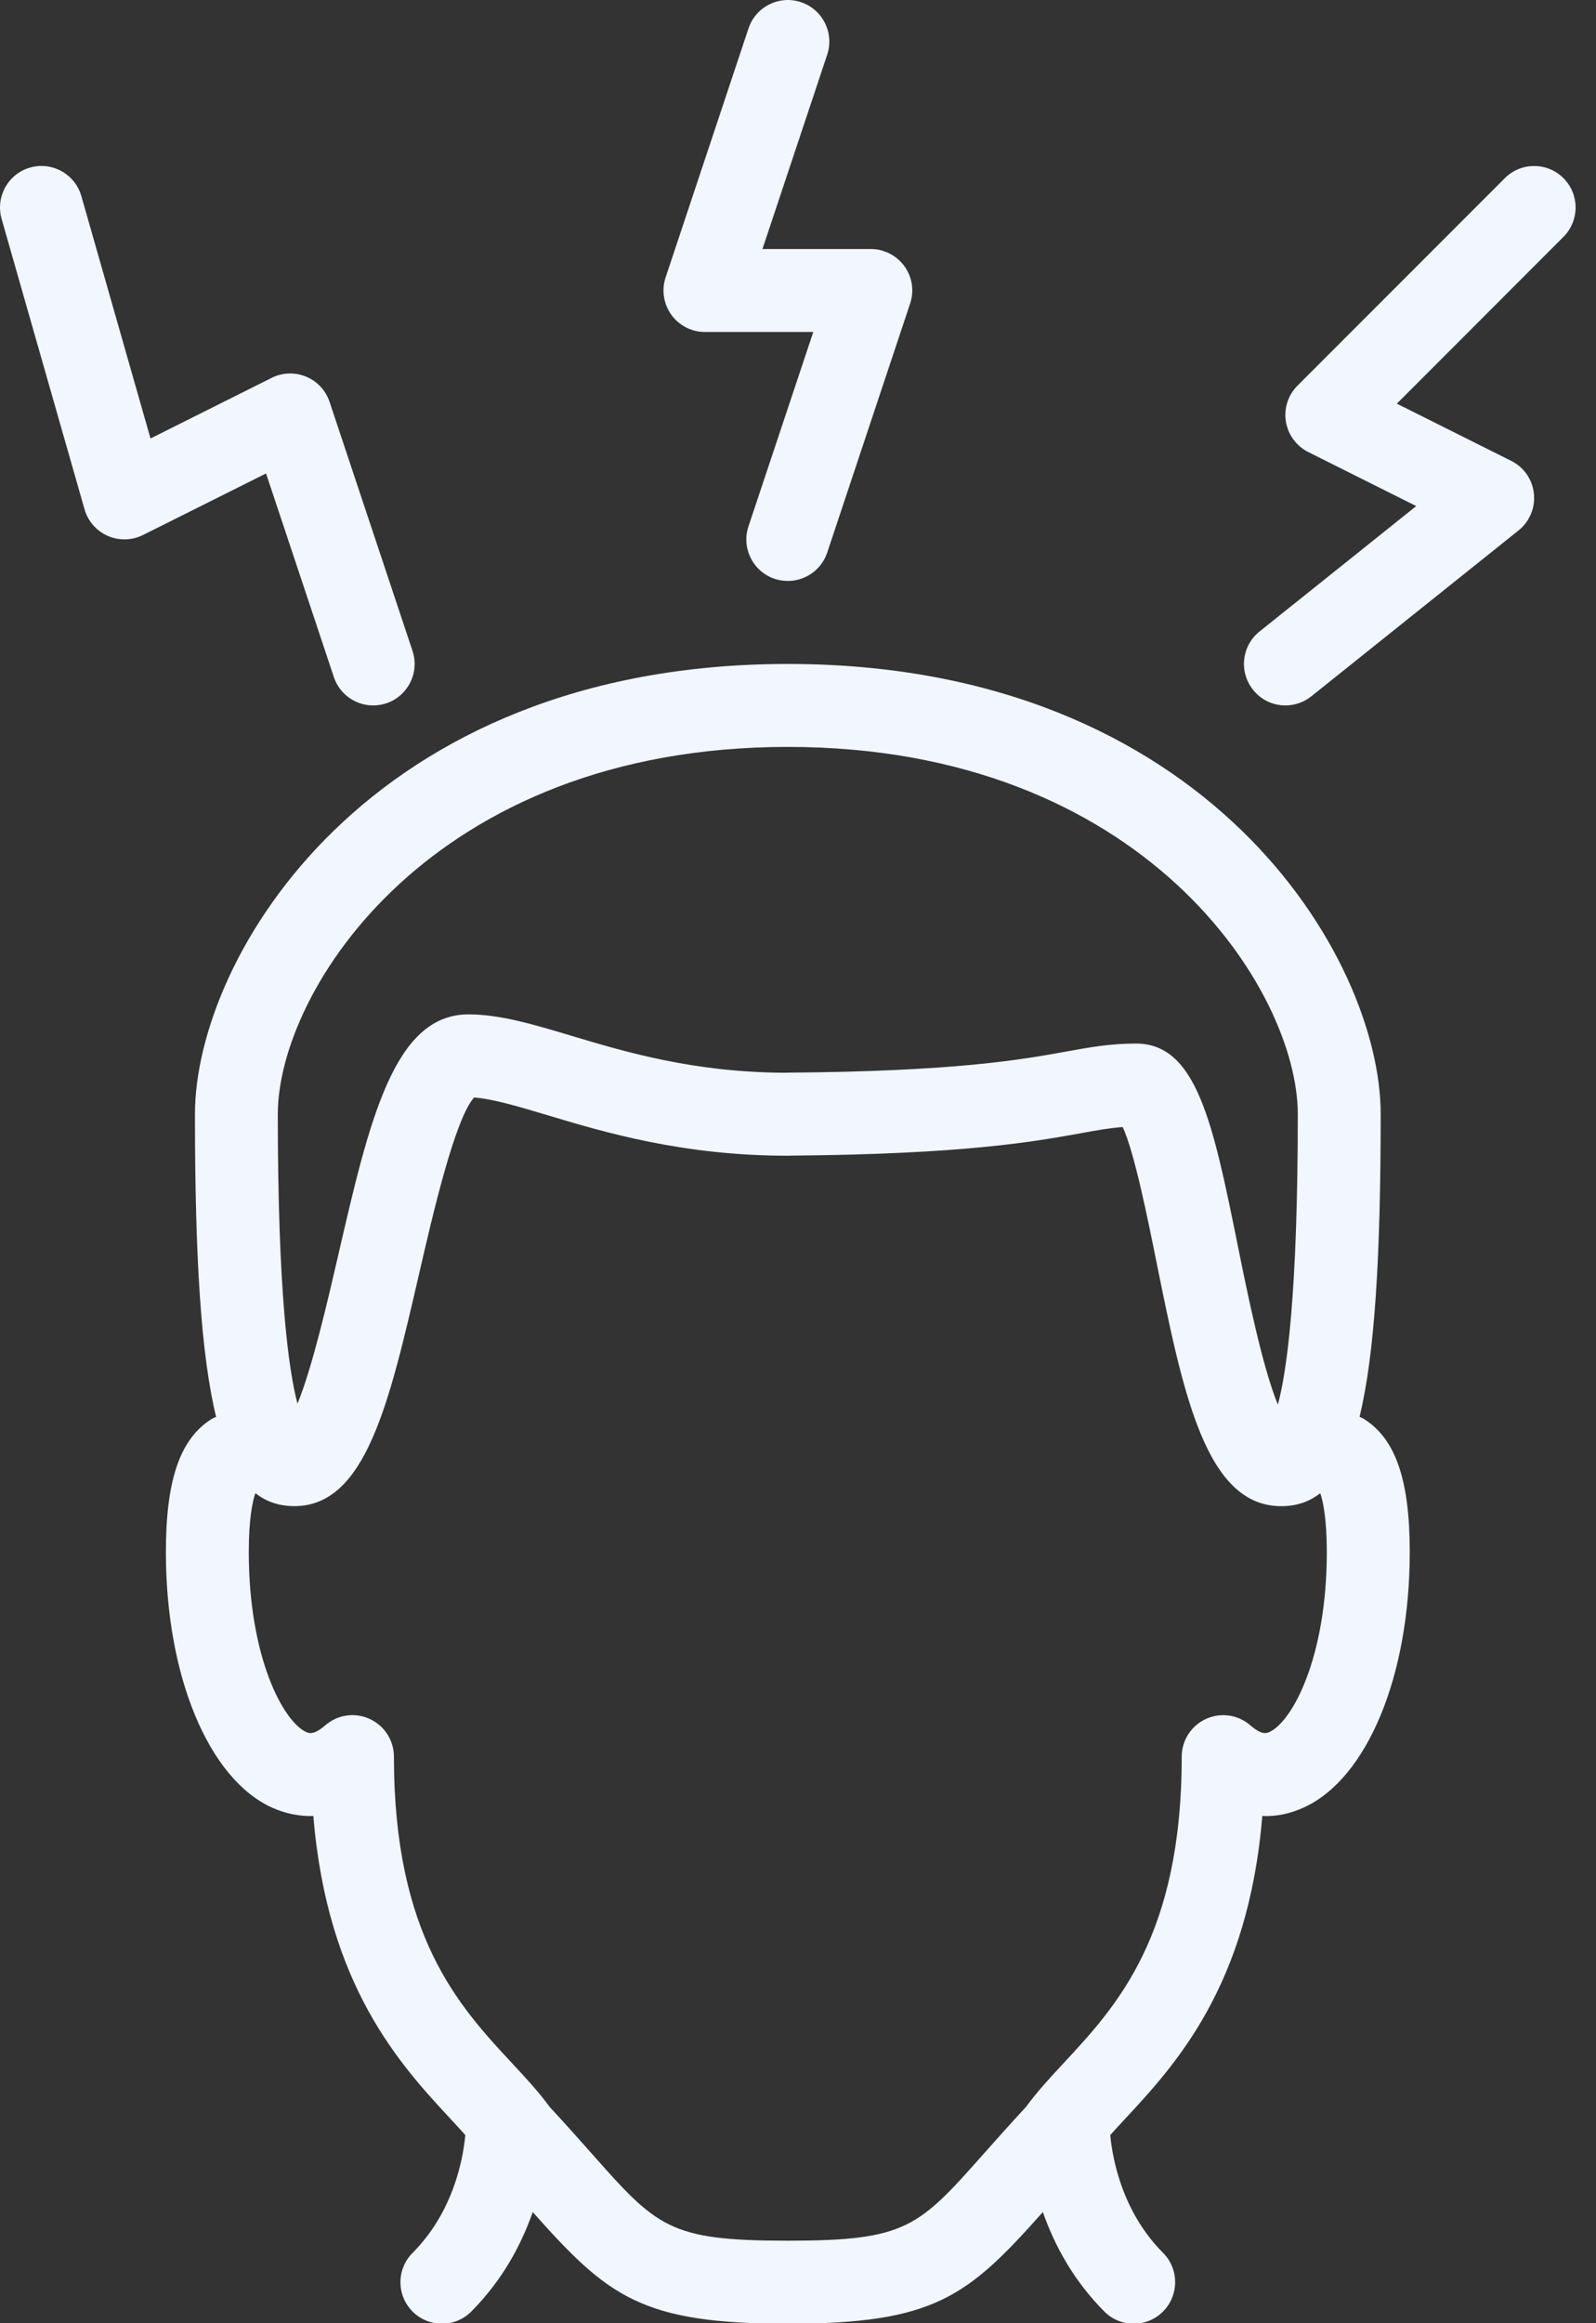
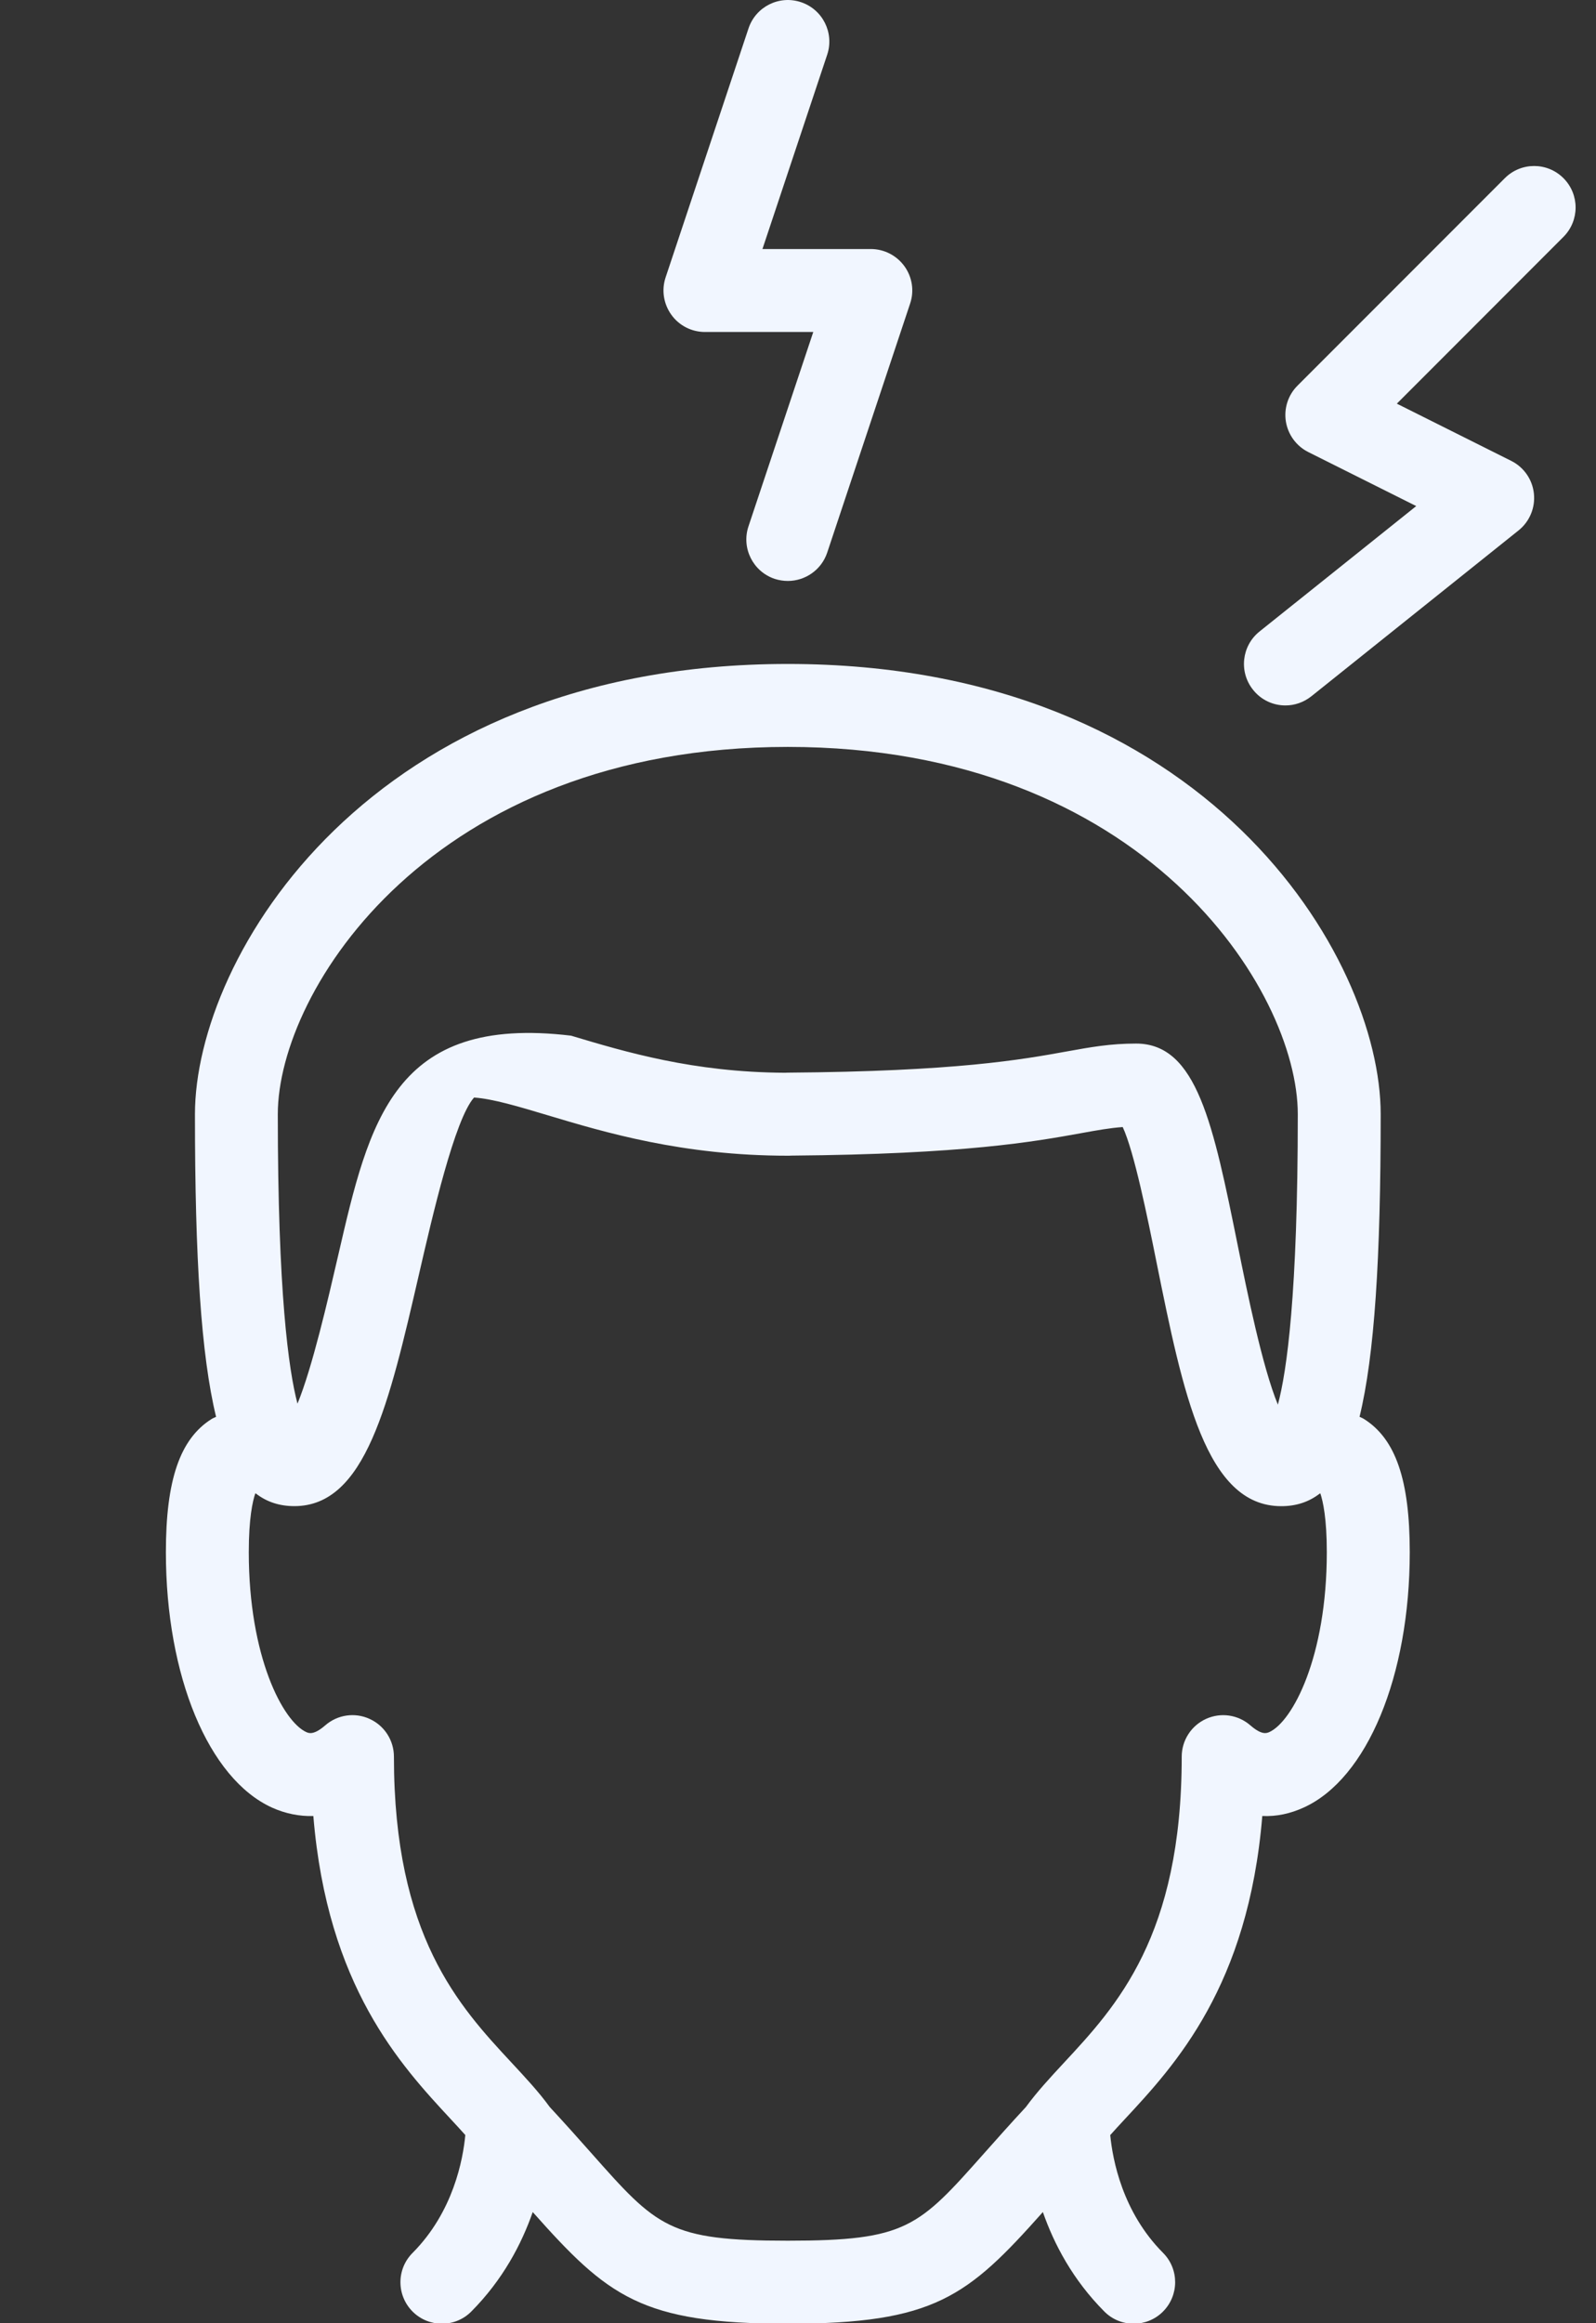
<svg xmlns="http://www.w3.org/2000/svg" width="33" height="48" viewBox="0 0 33 48" fill="none">
  <rect x="0" y="0" width="33" height="48" fill="#333333" stroke="none" />
-   <path d="M28.202 29.317C28.172 29.298 28.142 29.288 28.111 29.272C28.421 28 28.548 25.998 28.548 23.02C28.549 19.777 24.952 13.718 16.289 13.718C7.627 13.718 4.031 19.777 4.031 23.021C4.031 25.999 4.158 28.001 4.468 29.273C4.437 29.289 4.406 29.298 4.375 29.318C3.721 29.729 3.43 30.578 3.43 32.07C3.43 34.628 4.311 36.749 5.623 37.346C5.901 37.472 6.194 37.529 6.479 37.521C6.768 41.038 8.283 42.666 9.32 43.783C9.429 43.9 9.526 44.006 9.621 44.112C9.574 44.614 9.374 45.7 8.53 46.548C8.195 46.884 8.197 47.426 8.533 47.761C8.7 47.927 8.92 48.01 9.138 48.01C9.359 48.01 9.579 47.926 9.746 47.757C10.399 47.1 10.784 46.364 11.015 45.703C12.571 47.451 13.258 48.01 16.289 48.01C19.322 48.01 20.007 47.451 21.563 45.703C21.794 46.364 22.18 47.101 22.833 47.757C23 47.926 23.221 48.01 23.441 48.01C23.66 48.01 23.879 47.927 24.045 47.761C24.381 47.426 24.383 46.883 24.049 46.547C23.205 45.7 23.005 44.616 22.956 44.113C23.052 44.006 23.15 43.898 23.26 43.781C24.297 42.666 25.811 41.036 26.1 37.52C26.393 37.534 26.679 37.472 26.957 37.345C28.268 36.749 29.149 34.629 29.149 32.07C29.149 30.578 28.857 29.729 28.202 29.317ZM16.289 15.432C23.65 15.432 26.834 20.457 26.834 23.021C26.834 26.733 26.608 28.334 26.422 29.021C26.099 28.237 25.784 26.678 25.596 25.749C25.086 23.228 24.749 21.561 23.491 21.561C22.956 21.561 22.554 21.634 22.045 21.726C21.139 21.89 19.771 22.137 16.283 22.162C16.266 22.162 16.248 22.163 16.231 22.164C14.337 22.155 12.936 21.736 11.808 21.398C11.019 21.162 10.337 20.958 9.686 20.958C8.141 20.958 7.634 23.157 6.992 25.94C6.779 26.86 6.457 28.257 6.151 29.001C5.966 28.301 5.744 26.697 5.744 23.021C5.745 20.457 8.929 15.432 16.289 15.432ZM26.246 35.786C26.191 35.809 26.093 35.855 25.854 35.648C25.599 35.426 25.242 35.375 24.936 35.514C24.631 35.653 24.434 35.958 24.434 36.294C24.434 39.999 23.086 41.449 22.003 42.614C21.715 42.924 21.442 43.219 21.212 43.533C20.884 43.886 20.605 44.201 20.355 44.482C18.991 46.018 18.746 46.295 16.289 46.295C13.831 46.295 13.586 46.018 12.222 44.48C11.973 44.199 11.693 43.885 11.367 43.533C11.138 43.218 10.864 42.925 10.576 42.615C9.493 41.45 8.145 40 8.145 36.294C8.145 35.958 7.949 35.653 7.642 35.514C7.338 35.374 6.978 35.426 6.724 35.648C6.487 35.854 6.385 35.81 6.332 35.786C5.853 35.567 5.144 34.236 5.144 32.07C5.144 31.37 5.223 31.017 5.279 30.854C5.284 30.856 5.288 30.858 5.294 30.86C5.522 31.035 5.784 31.118 6.087 31.118C7.558 31.118 8.046 29.003 8.664 26.325C8.943 25.115 9.402 23.124 9.802 22.676C10.193 22.703 10.718 22.861 11.317 23.04C12.497 23.394 14.114 23.878 16.289 23.878C16.311 23.878 16.334 23.878 16.355 23.876C19.947 23.847 21.392 23.586 22.35 23.413C22.692 23.351 22.947 23.305 23.214 23.286C23.451 23.795 23.727 25.154 23.915 26.09C24.461 28.788 24.933 31.119 26.491 31.119H26.493C26.796 31.119 27.058 31.035 27.285 30.861C27.29 30.859 27.294 30.857 27.3 30.854C27.355 31.017 27.434 31.37 27.434 32.07C27.434 34.236 26.725 35.567 26.246 35.786Z" fill="#F1F6FF" />
+   <path d="M28.202 29.317C28.172 29.298 28.142 29.288 28.111 29.272C28.421 28 28.548 25.998 28.548 23.02C28.549 19.777 24.952 13.718 16.289 13.718C7.627 13.718 4.031 19.777 4.031 23.021C4.031 25.999 4.158 28.001 4.468 29.273C4.437 29.289 4.406 29.298 4.375 29.318C3.721 29.729 3.43 30.578 3.43 32.07C3.43 34.628 4.311 36.749 5.623 37.346C5.901 37.472 6.194 37.529 6.479 37.521C6.768 41.038 8.283 42.666 9.32 43.783C9.429 43.9 9.526 44.006 9.621 44.112C9.574 44.614 9.374 45.7 8.53 46.548C8.195 46.884 8.197 47.426 8.533 47.761C8.7 47.927 8.92 48.01 9.138 48.01C9.359 48.01 9.579 47.926 9.746 47.757C10.399 47.1 10.784 46.364 11.015 45.703C12.571 47.451 13.258 48.01 16.289 48.01C19.322 48.01 20.007 47.451 21.563 45.703C21.794 46.364 22.18 47.101 22.833 47.757C23 47.926 23.221 48.01 23.441 48.01C23.66 48.01 23.879 47.927 24.045 47.761C24.381 47.426 24.383 46.883 24.049 46.547C23.205 45.7 23.005 44.616 22.956 44.113C23.052 44.006 23.15 43.898 23.26 43.781C24.297 42.666 25.811 41.036 26.1 37.52C26.393 37.534 26.679 37.472 26.957 37.345C28.268 36.749 29.149 34.629 29.149 32.07C29.149 30.578 28.857 29.729 28.202 29.317ZM16.289 15.432C23.65 15.432 26.834 20.457 26.834 23.021C26.834 26.733 26.608 28.334 26.422 29.021C26.099 28.237 25.784 26.678 25.596 25.749C25.086 23.228 24.749 21.561 23.491 21.561C22.956 21.561 22.554 21.634 22.045 21.726C21.139 21.89 19.771 22.137 16.283 22.162C16.266 22.162 16.248 22.163 16.231 22.164C14.337 22.155 12.936 21.736 11.808 21.398C8.141 20.958 7.634 23.157 6.992 25.94C6.779 26.86 6.457 28.257 6.151 29.001C5.966 28.301 5.744 26.697 5.744 23.021C5.745 20.457 8.929 15.432 16.289 15.432ZM26.246 35.786C26.191 35.809 26.093 35.855 25.854 35.648C25.599 35.426 25.242 35.375 24.936 35.514C24.631 35.653 24.434 35.958 24.434 36.294C24.434 39.999 23.086 41.449 22.003 42.614C21.715 42.924 21.442 43.219 21.212 43.533C20.884 43.886 20.605 44.201 20.355 44.482C18.991 46.018 18.746 46.295 16.289 46.295C13.831 46.295 13.586 46.018 12.222 44.48C11.973 44.199 11.693 43.885 11.367 43.533C11.138 43.218 10.864 42.925 10.576 42.615C9.493 41.45 8.145 40 8.145 36.294C8.145 35.958 7.949 35.653 7.642 35.514C7.338 35.374 6.978 35.426 6.724 35.648C6.487 35.854 6.385 35.81 6.332 35.786C5.853 35.567 5.144 34.236 5.144 32.07C5.144 31.37 5.223 31.017 5.279 30.854C5.284 30.856 5.288 30.858 5.294 30.86C5.522 31.035 5.784 31.118 6.087 31.118C7.558 31.118 8.046 29.003 8.664 26.325C8.943 25.115 9.402 23.124 9.802 22.676C10.193 22.703 10.718 22.861 11.317 23.04C12.497 23.394 14.114 23.878 16.289 23.878C16.311 23.878 16.334 23.878 16.355 23.876C19.947 23.847 21.392 23.586 22.35 23.413C22.692 23.351 22.947 23.305 23.214 23.286C23.451 23.795 23.727 25.154 23.915 26.09C24.461 28.788 24.933 31.119 26.491 31.119H26.493C26.796 31.119 27.058 31.035 27.285 30.861C27.29 30.859 27.294 30.857 27.3 30.854C27.355 31.017 27.434 31.37 27.434 32.07C27.434 34.236 26.725 35.567 26.246 35.786Z" fill="#F1F6FF" />
  <path d="M14.575 6.859H16.816L15.476 10.875C15.326 11.324 15.569 11.809 16.018 11.96C16.109 11.989 16.201 12.003 16.29 12.003C16.649 12.003 16.984 11.776 17.104 11.417L18.818 6.273C18.907 6.011 18.862 5.724 18.701 5.501C18.539 5.277 18.28 5.145 18.005 5.145H15.765L17.104 1.129C17.253 0.68 17.011 0.195 16.562 0.045C16.112 -0.106 15.627 0.138 15.477 0.586L13.763 5.73C13.675 5.992 13.72 6.279 13.881 6.503C14.041 6.727 14.3 6.859 14.575 6.859Z" fill="#F1F6FF" />
  <path d="M32.327 3.681C31.992 3.346 31.45 3.346 31.115 3.681L26.828 7.968C26.633 8.162 26.544 8.439 26.588 8.711C26.633 8.983 26.805 9.217 27.051 9.34L29.283 10.456L26.042 13.048C25.673 13.344 25.613 13.883 25.909 14.252C26.078 14.465 26.326 14.575 26.578 14.575C26.766 14.575 26.954 14.513 27.113 14.387L31.4 10.958C31.628 10.775 31.747 10.489 31.716 10.198C31.686 9.908 31.509 9.653 31.247 9.522L28.882 8.34L32.327 4.894C32.662 4.558 32.662 4.016 32.327 3.681Z" fill="#F1F6FF" />
-   <path d="M6.903 13.989C7.023 14.348 7.357 14.575 7.716 14.575C7.805 14.575 7.897 14.561 7.987 14.531C8.436 14.381 8.679 13.895 8.529 13.446L6.814 8.302C6.735 8.067 6.559 7.876 6.329 7.782C6.098 7.687 5.839 7.695 5.617 7.807L3.112 9.059L1.682 4.051C1.551 3.596 1.078 3.332 0.622 3.462C0.167 3.592 -0.096 4.066 0.033 4.522L1.748 10.523C1.818 10.768 1.994 10.969 2.227 11.072C2.459 11.173 2.727 11.168 2.956 11.054L5.501 9.782L6.903 13.989Z" fill="#F1F6FF" />
</svg>